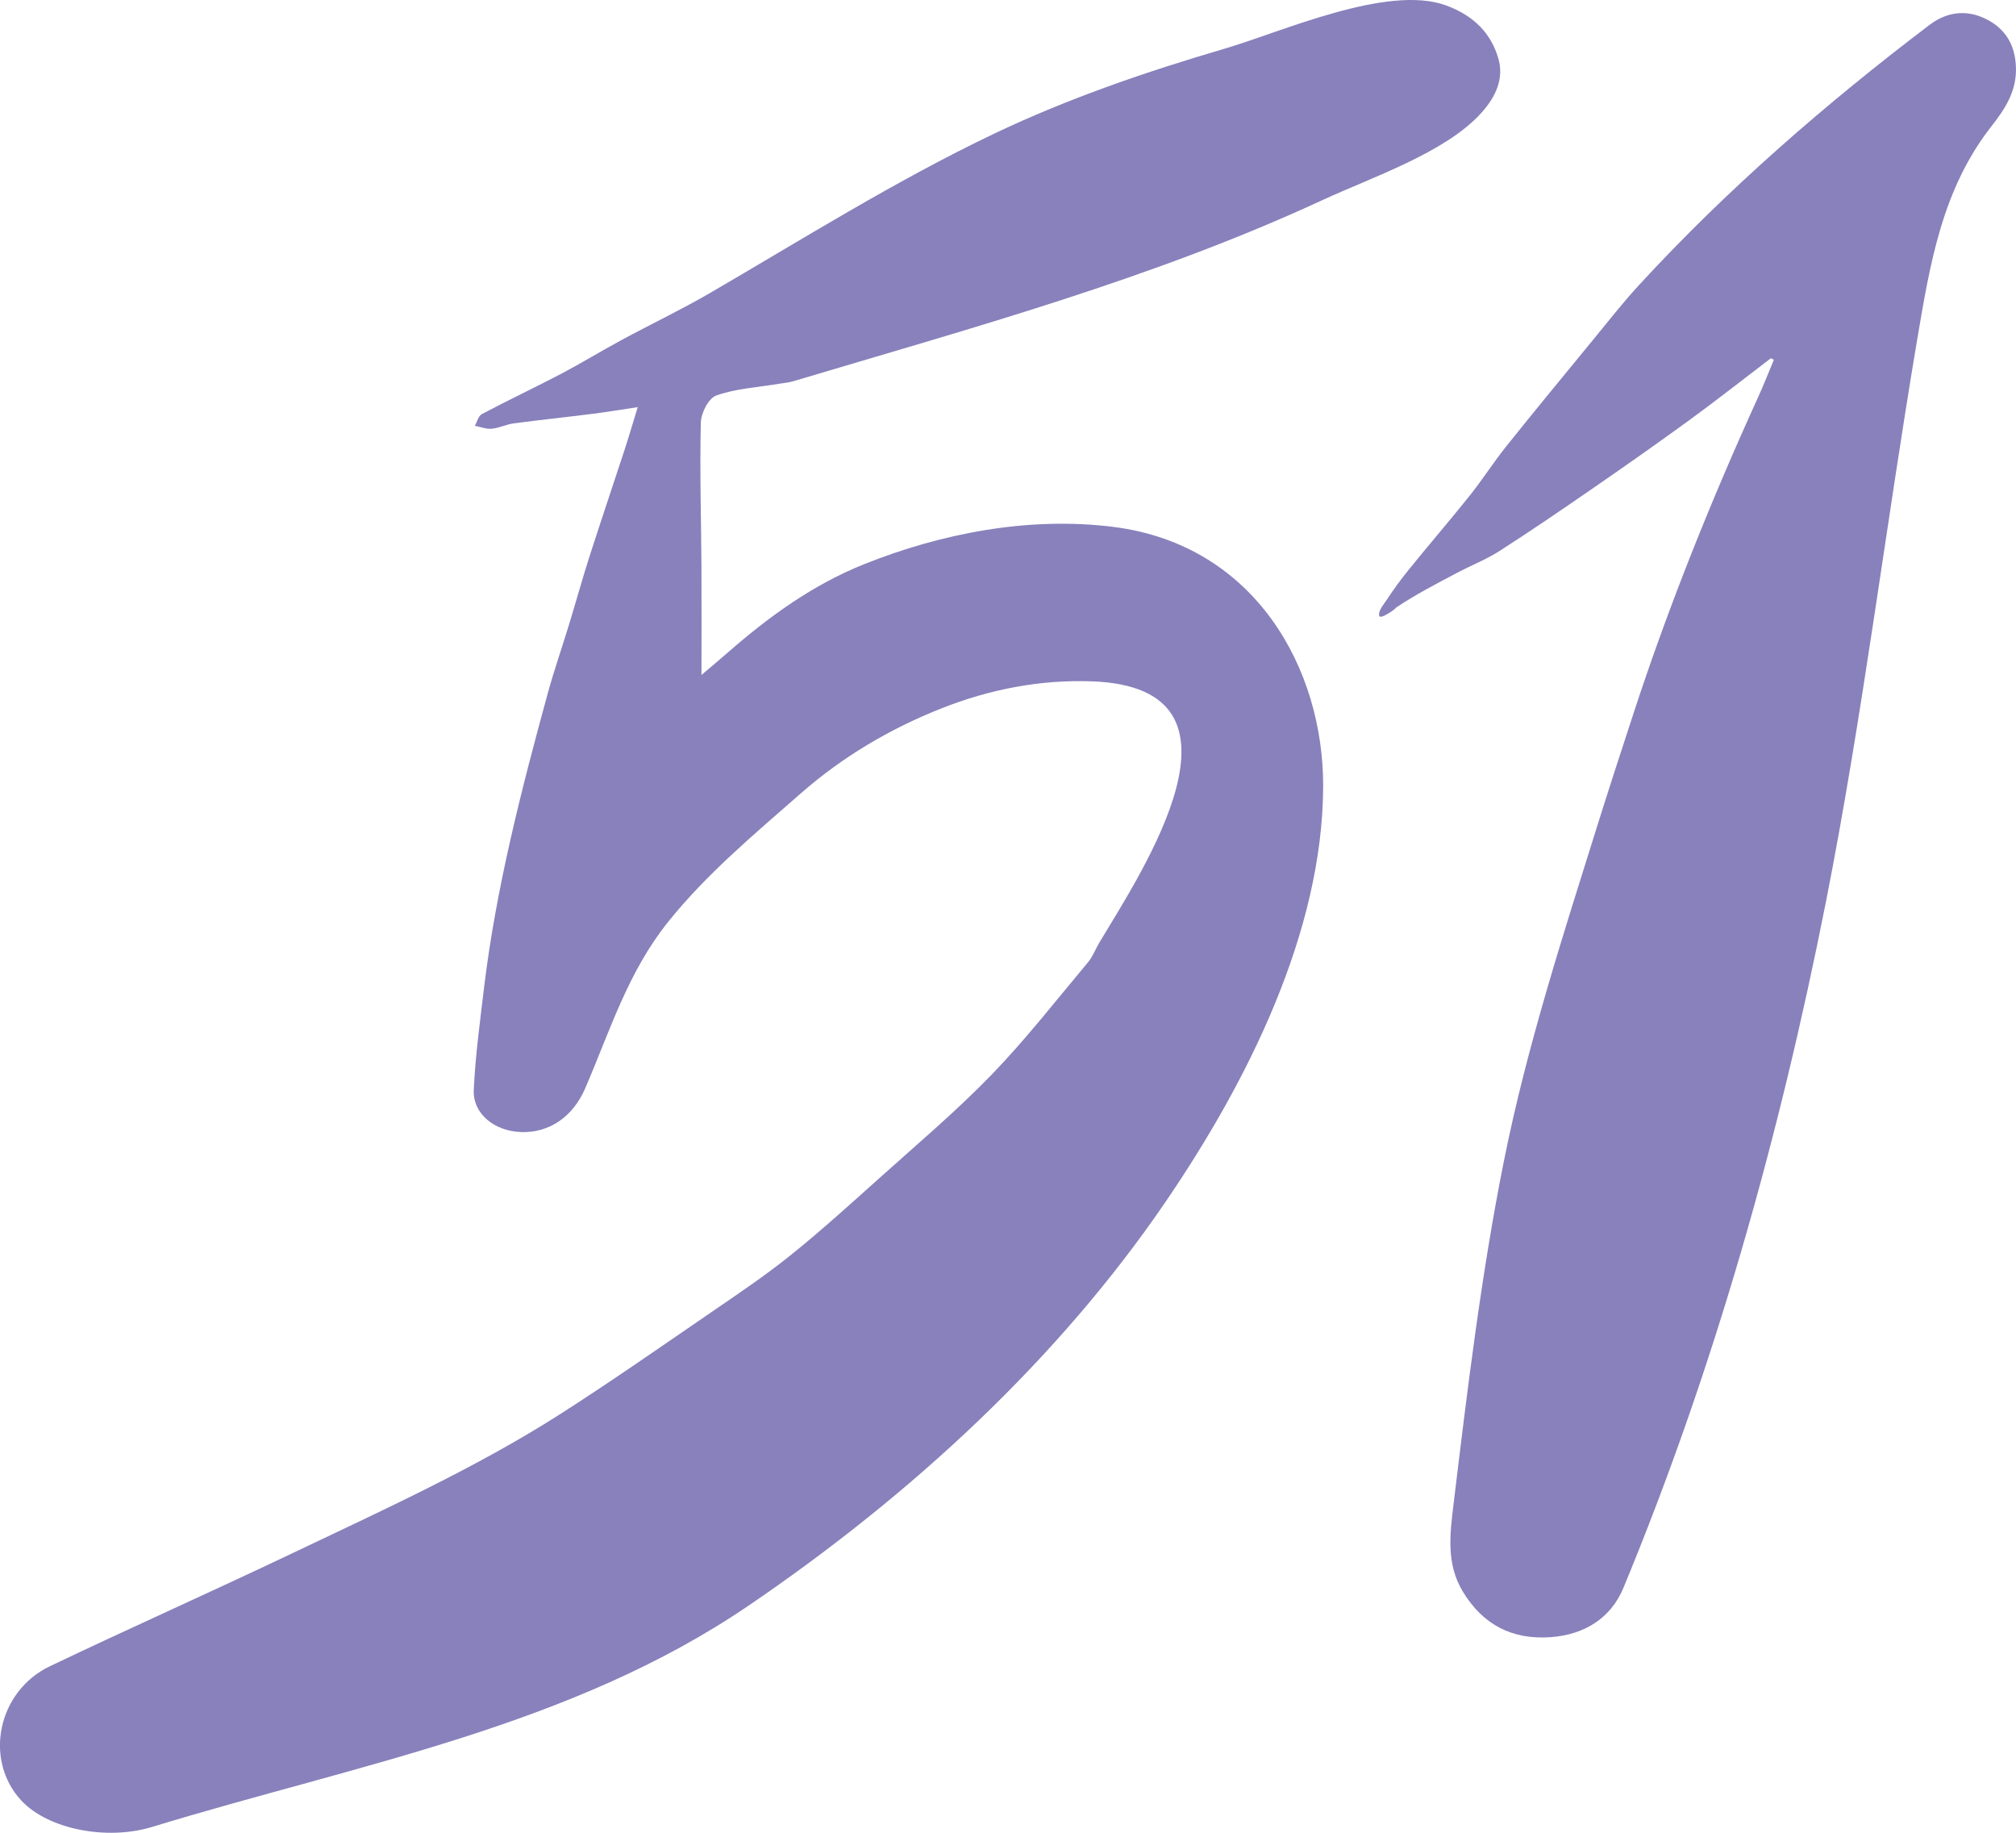
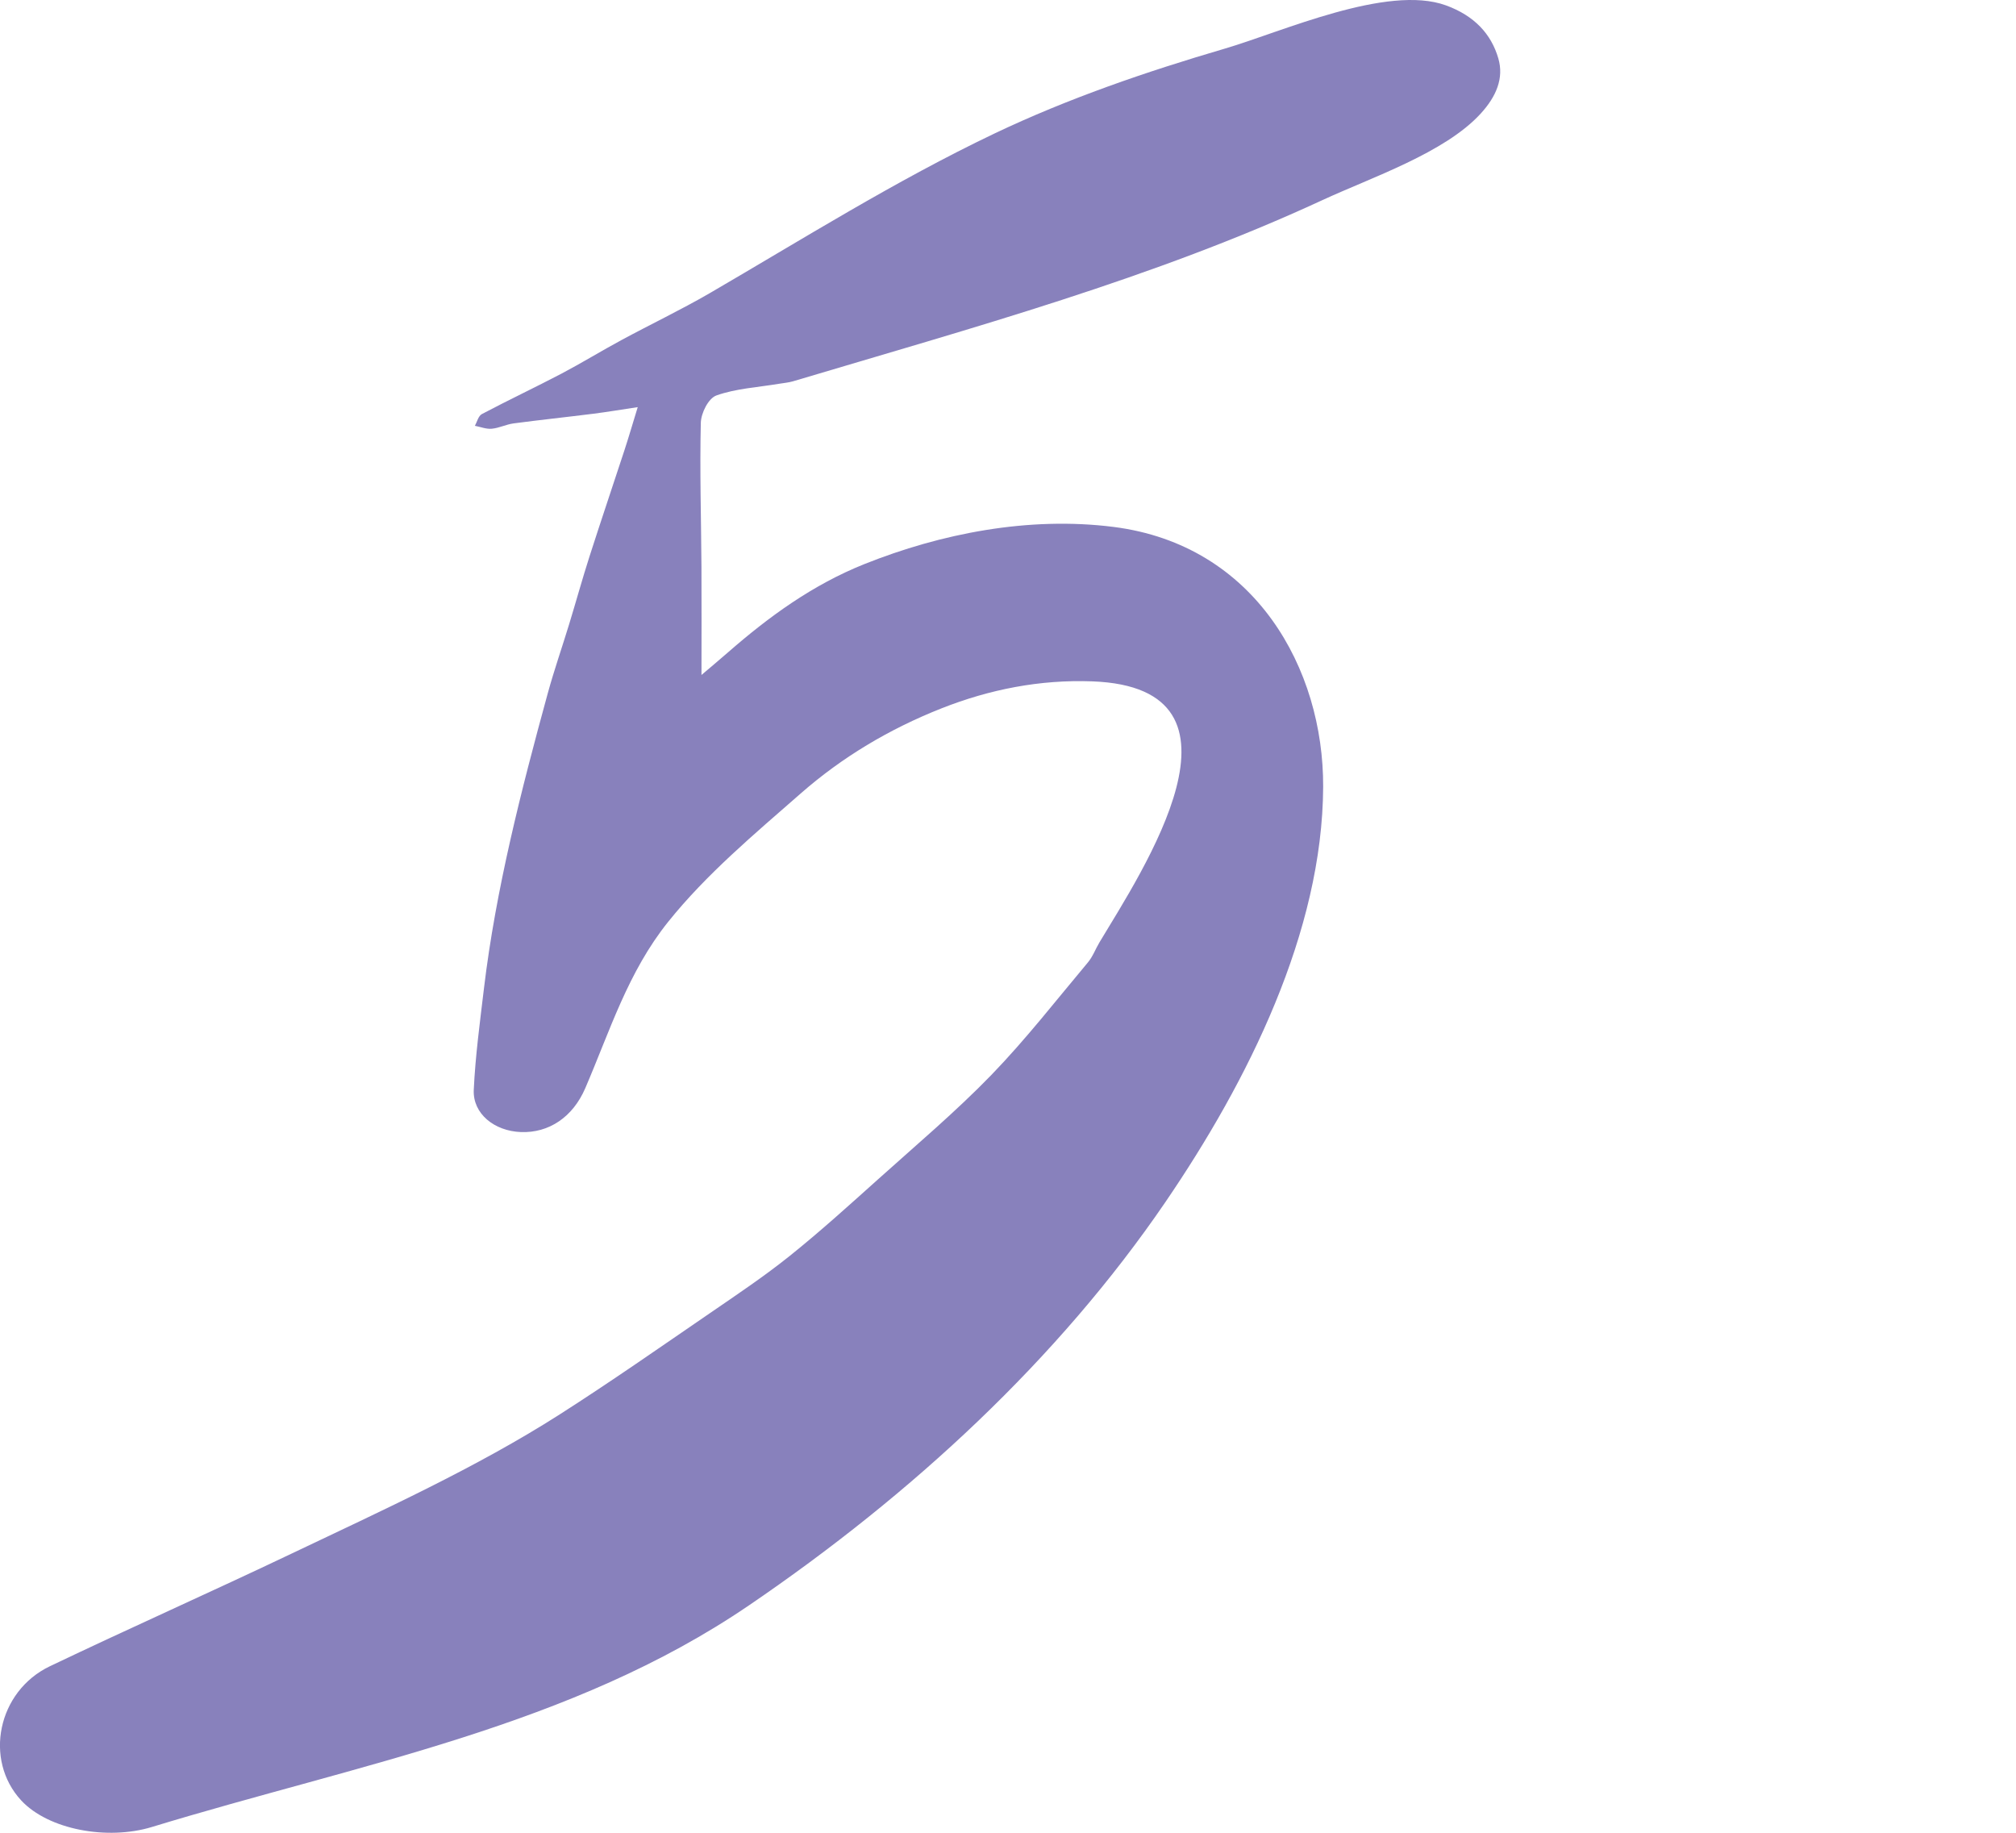
<svg xmlns="http://www.w3.org/2000/svg" width="88" height="80" viewBox="0 0 88 80" fill="none">
  <path d="M27.837 17.771C27.13 17.877 26.514 17.982 25.895 18.06C24.738 18.206 23.576 18.328 22.421 18.481C22.096 18.524 21.789 18.684 21.464 18.714C21.227 18.737 20.973 18.633 20.728 18.586C20.828 18.411 20.877 18.156 21.038 18.072C22.182 17.468 23.358 16.912 24.504 16.312C25.396 15.842 26.251 15.316 27.136 14.839C28.405 14.154 29.718 13.527 30.962 12.807C34.982 10.469 39.094 7.886 43.394 5.835C46.613 4.3 50.03 3.129 53.491 2.114C55.943 1.395 60.553 -0.696 63.116 0.234C64.357 0.686 65.092 1.483 65.402 2.545C65.656 3.41 65.314 4.215 64.632 4.96C63.062 6.676 59.874 7.74 57.711 8.741C50.344 12.152 42.459 14.303 34.618 16.643C34.421 16.701 34.208 16.718 34.002 16.752C33.085 16.906 32.125 16.958 31.275 17.26C30.916 17.388 30.602 18.037 30.591 18.456C30.542 20.551 30.606 22.646 30.619 24.742C30.628 26.345 30.62 27.947 30.62 29.462C30.947 29.184 31.373 28.829 31.792 28.463C33.561 26.919 35.477 25.522 37.734 24.621C41.064 23.291 44.894 22.53 48.608 23C54.799 23.786 57.781 29.207 57.757 34.347C57.729 40.67 54.481 47.182 50.867 52.476C46.19 59.326 39.821 65.217 32.705 70.065C24.92 75.371 15.689 76.983 6.628 79.748C4.686 80.34 2.109 79.864 0.925 78.587C-0.712 76.819 -0.109 73.822 2.181 72.729C5.682 71.057 9.238 69.477 12.741 67.808C16.677 65.933 20.802 64.058 24.437 61.735C26.662 60.313 28.818 58.806 30.989 57.318C32.169 56.509 33.363 55.709 34.47 54.822C35.804 53.752 37.065 52.609 38.331 51.473C39.998 49.976 41.723 48.52 43.269 46.926C44.778 45.367 46.101 43.662 47.487 42.01C47.705 41.75 47.819 41.422 47.994 41.131C49.845 38.042 55.191 30.019 47.679 29.741C45.391 29.657 43.194 30.092 41.101 30.918C38.807 31.824 36.748 33.061 34.959 34.628C32.929 36.406 30.831 38.16 29.168 40.235C27.406 42.432 26.623 45.002 25.547 47.5C25.001 48.768 23.955 49.46 22.738 49.414C21.578 49.371 20.633 48.612 20.68 47.573C20.749 46.098 20.949 44.625 21.124 43.153C21.641 38.821 22.751 34.493 23.909 30.267C24.187 29.254 24.535 28.257 24.842 27.251C25.144 26.265 25.417 25.272 25.732 24.289C26.226 22.749 26.746 21.215 27.25 19.675C27.447 19.075 27.622 18.469 27.837 17.773V17.771Z" fill="#8881BC" />
-   <path d="M77.303 15.634C76.115 16.539 74.942 17.464 73.734 18.344C72.316 19.378 70.876 20.385 69.432 21.382C68.117 22.289 66.798 23.19 65.452 24.052C64.874 24.422 64.222 24.676 63.611 24.999C62.703 25.479 61.782 25.955 60.928 26.528C60.928 26.587 60.391 26.926 60.295 26.918C60.175 26.906 60.2 26.906 60.199 26.802C60.197 26.604 60.447 26.314 60.548 26.16C60.837 25.718 61.151 25.289 61.483 24.879C62.365 23.786 63.285 22.724 64.16 21.627C64.713 20.933 65.191 20.182 65.743 19.49C66.985 17.937 68.25 16.402 69.513 14.865C70.176 14.056 70.821 13.23 71.528 12.461C75.361 8.288 79.716 4.506 84.228 1.085C85.057 0.457 85.978 0.409 86.854 0.918C87.585 1.343 87.963 2.013 87.997 2.923C88.036 3.971 87.532 4.741 86.942 5.493C84.781 8.246 84.249 11.482 83.677 14.881C82.3 23.057 81.3 31.293 79.693 39.417C77.673 49.62 74.848 59.694 70.862 69.313C70.312 70.639 69.151 71.356 67.693 71.461C66.019 71.583 64.737 70.928 63.855 69.475C63.122 68.269 63.291 66.961 63.444 65.694C64.042 60.744 64.654 55.629 65.647 50.677C66.643 45.705 68.208 40.884 69.721 36.05C70.236 34.405 70.772 32.767 71.307 31.131C72.842 26.436 74.703 21.813 76.75 17.321C76.993 16.789 77.205 16.243 77.431 15.704C77.389 15.681 77.347 15.659 77.305 15.638L77.303 15.634Z" fill="#8881BC" />
</svg>